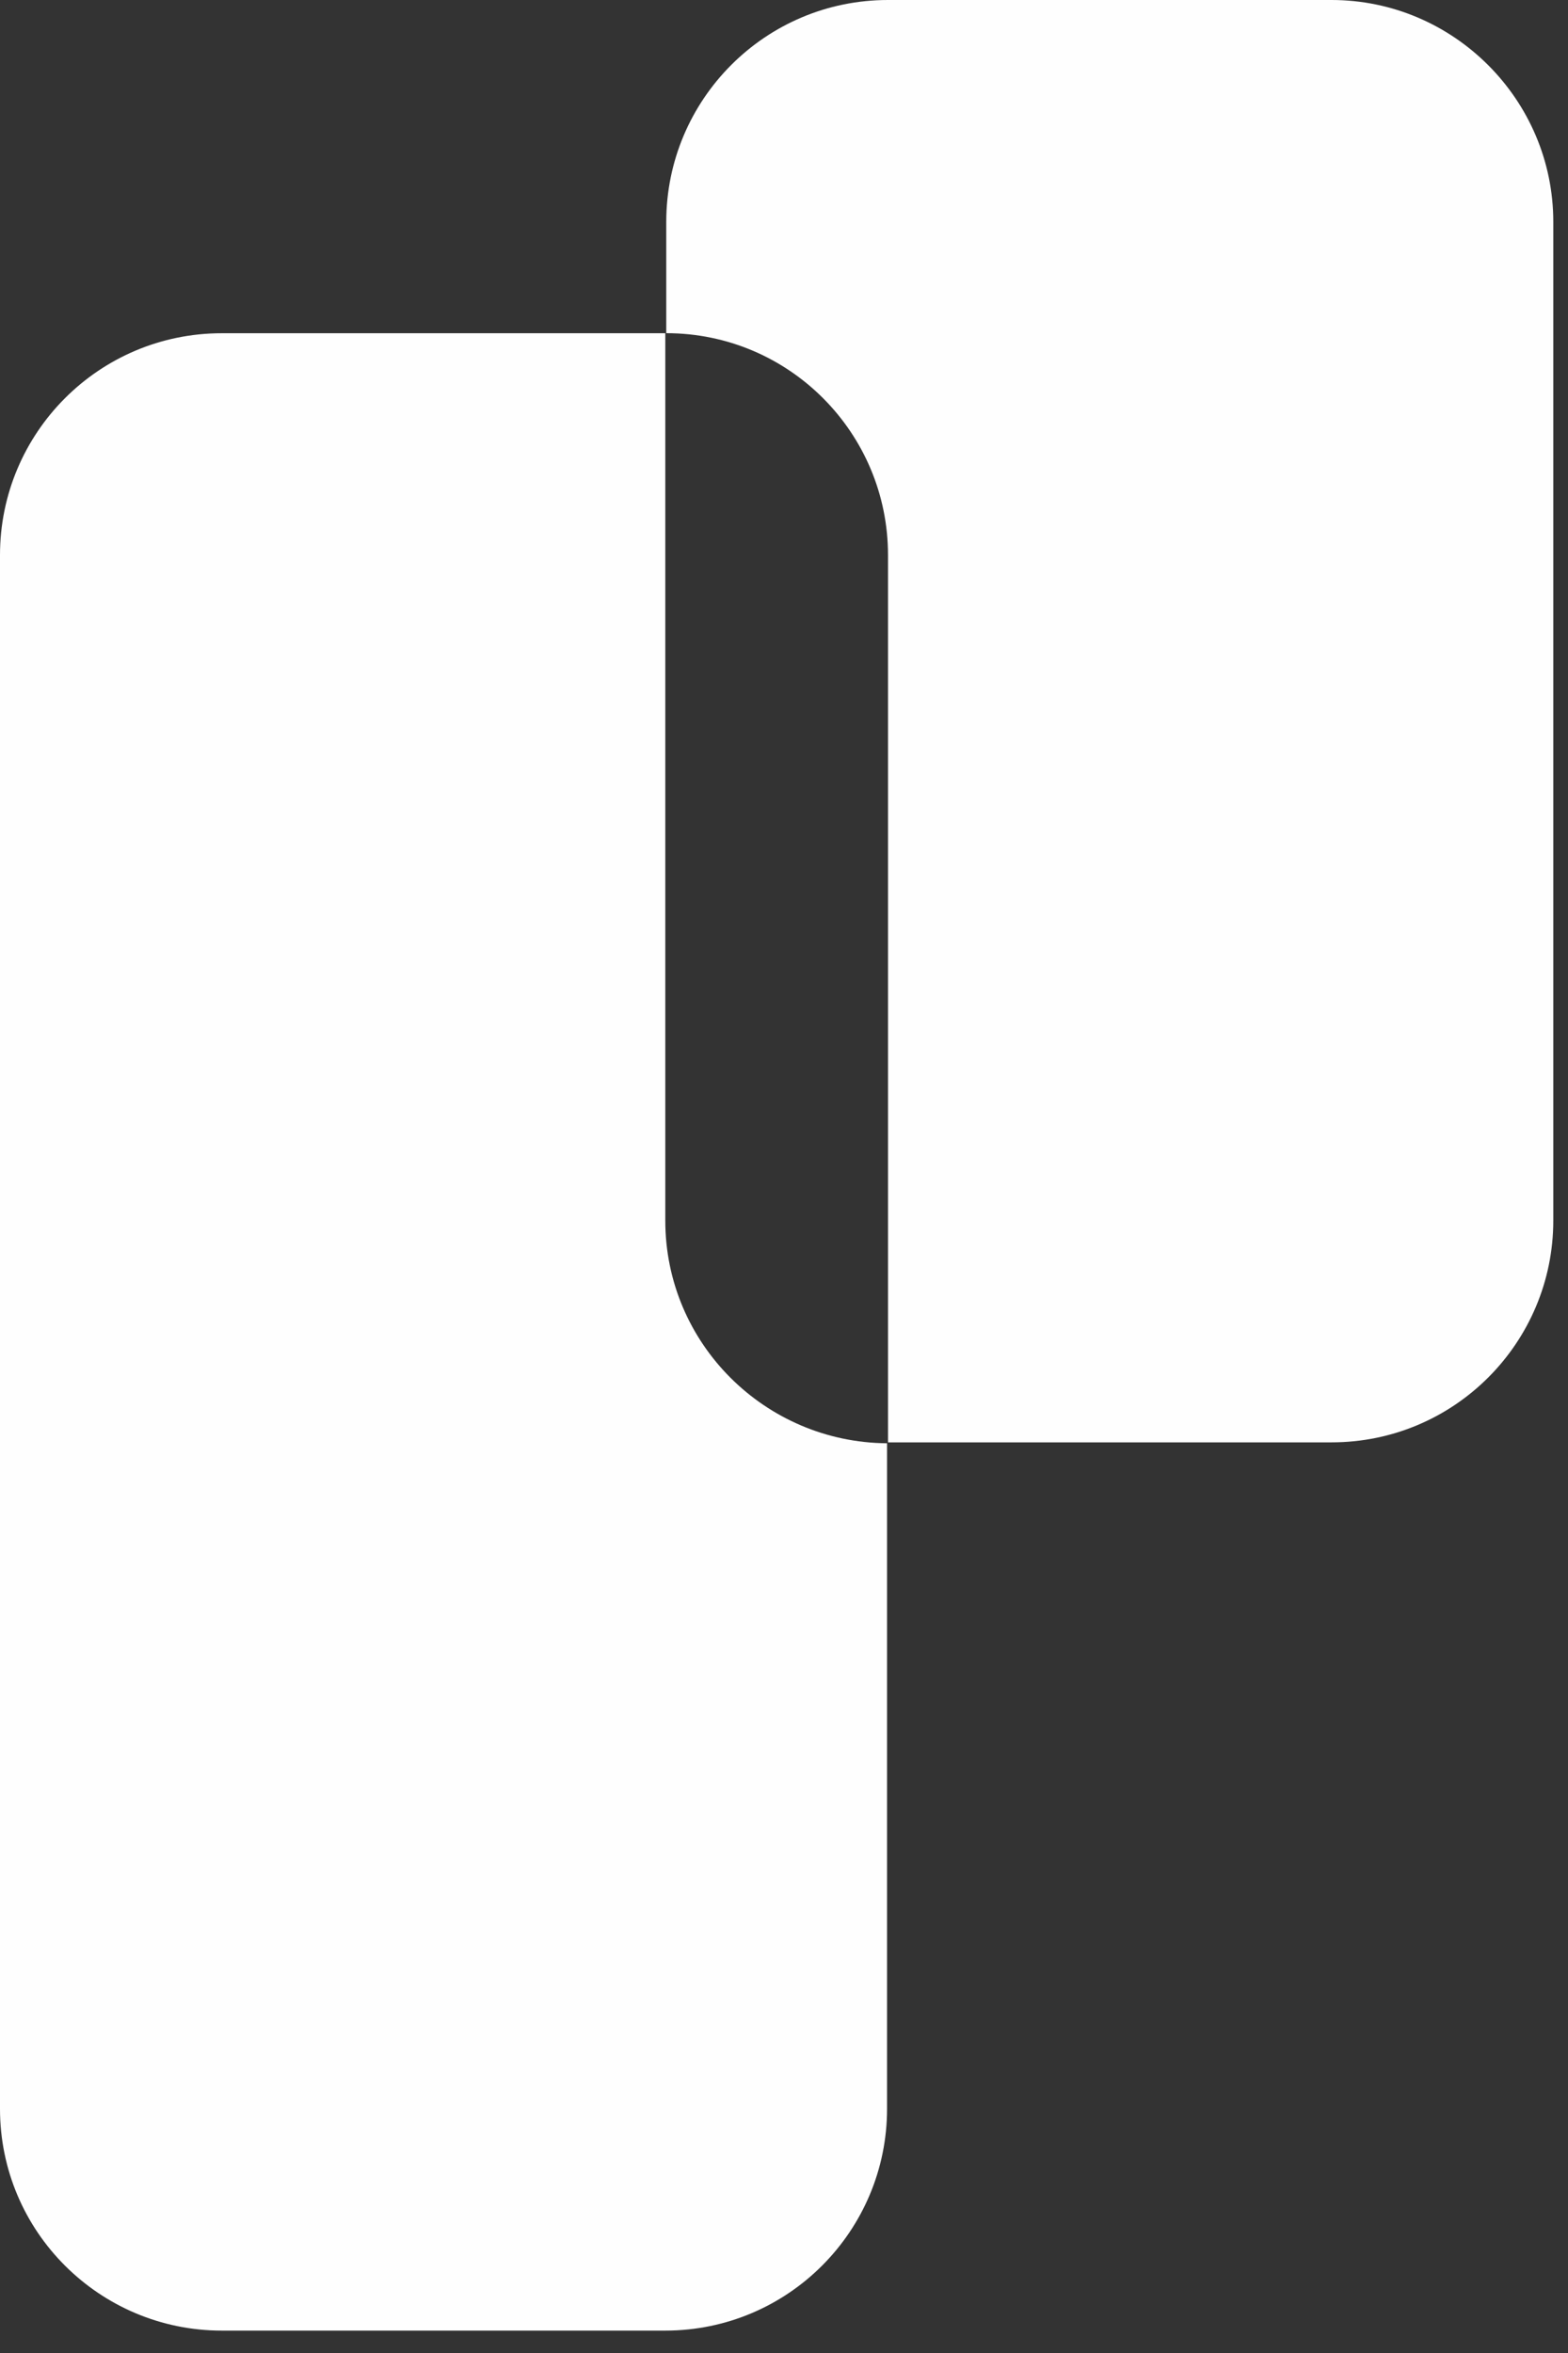
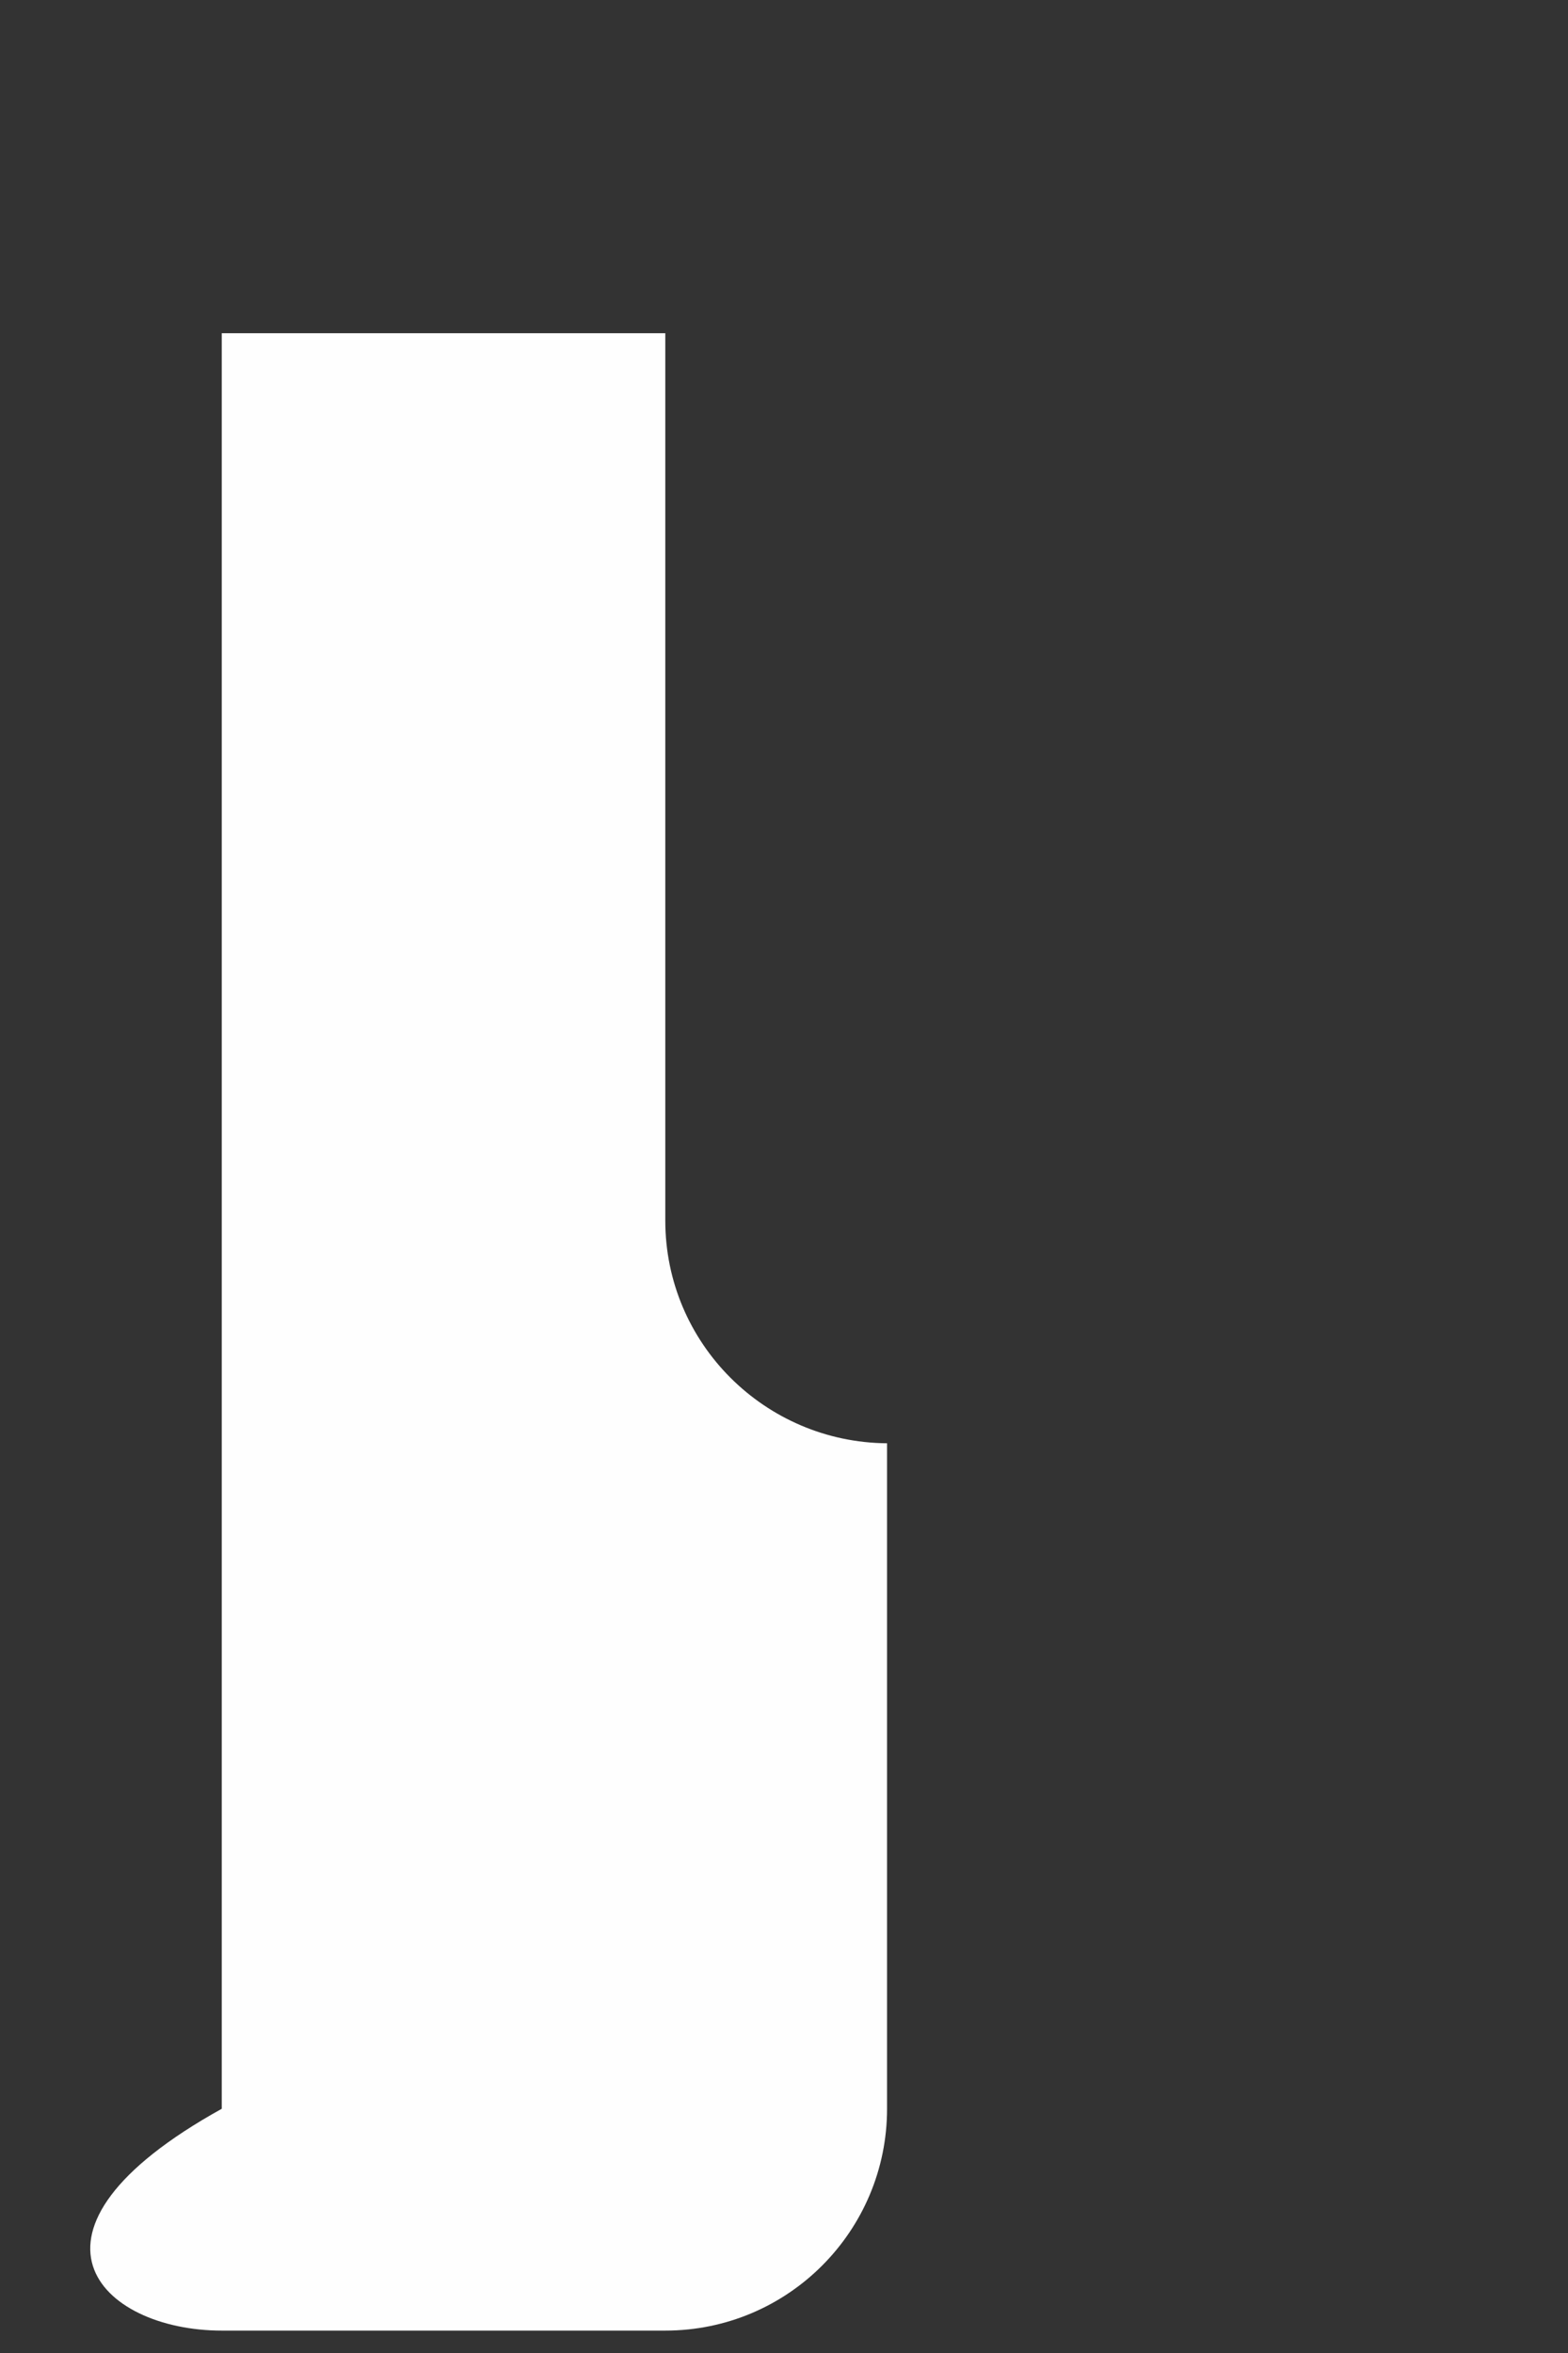
<svg xmlns="http://www.w3.org/2000/svg" width="58" height="87" viewBox="0 0 58 87" fill="none">
  <rect x="0" y="0" width="58" height="87" fill="#333333" stroke="none" />
-   <path d="M24.609 45.129V12.321H8.203C3.657 12.321 0 16.01 0 20.523V77.97C0 82.516 3.69 86.172 8.203 86.172H24.609C29.155 86.172 32.812 82.483 32.812 77.97V53.364C28.298 53.331 24.609 49.675 24.609 45.129Z" fill="#FEFEFE" />
-   <path d="M49.253 0H32.847C28.301 0 24.645 3.689 24.645 8.202V12.319C29.191 12.319 32.847 16.009 32.847 20.522V53.33H49.253C53.8 53.33 57.456 49.641 57.456 45.128V8.202C57.456 3.689 53.767 0 49.253 0Z" fill="#FEFEFE" />
+   <path d="M24.609 45.129V12.321H8.203V77.97C0 82.516 3.69 86.172 8.203 86.172H24.609C29.155 86.172 32.812 82.483 32.812 77.97V53.364C28.298 53.331 24.609 49.675 24.609 45.129Z" fill="#FEFEFE" />
</svg>